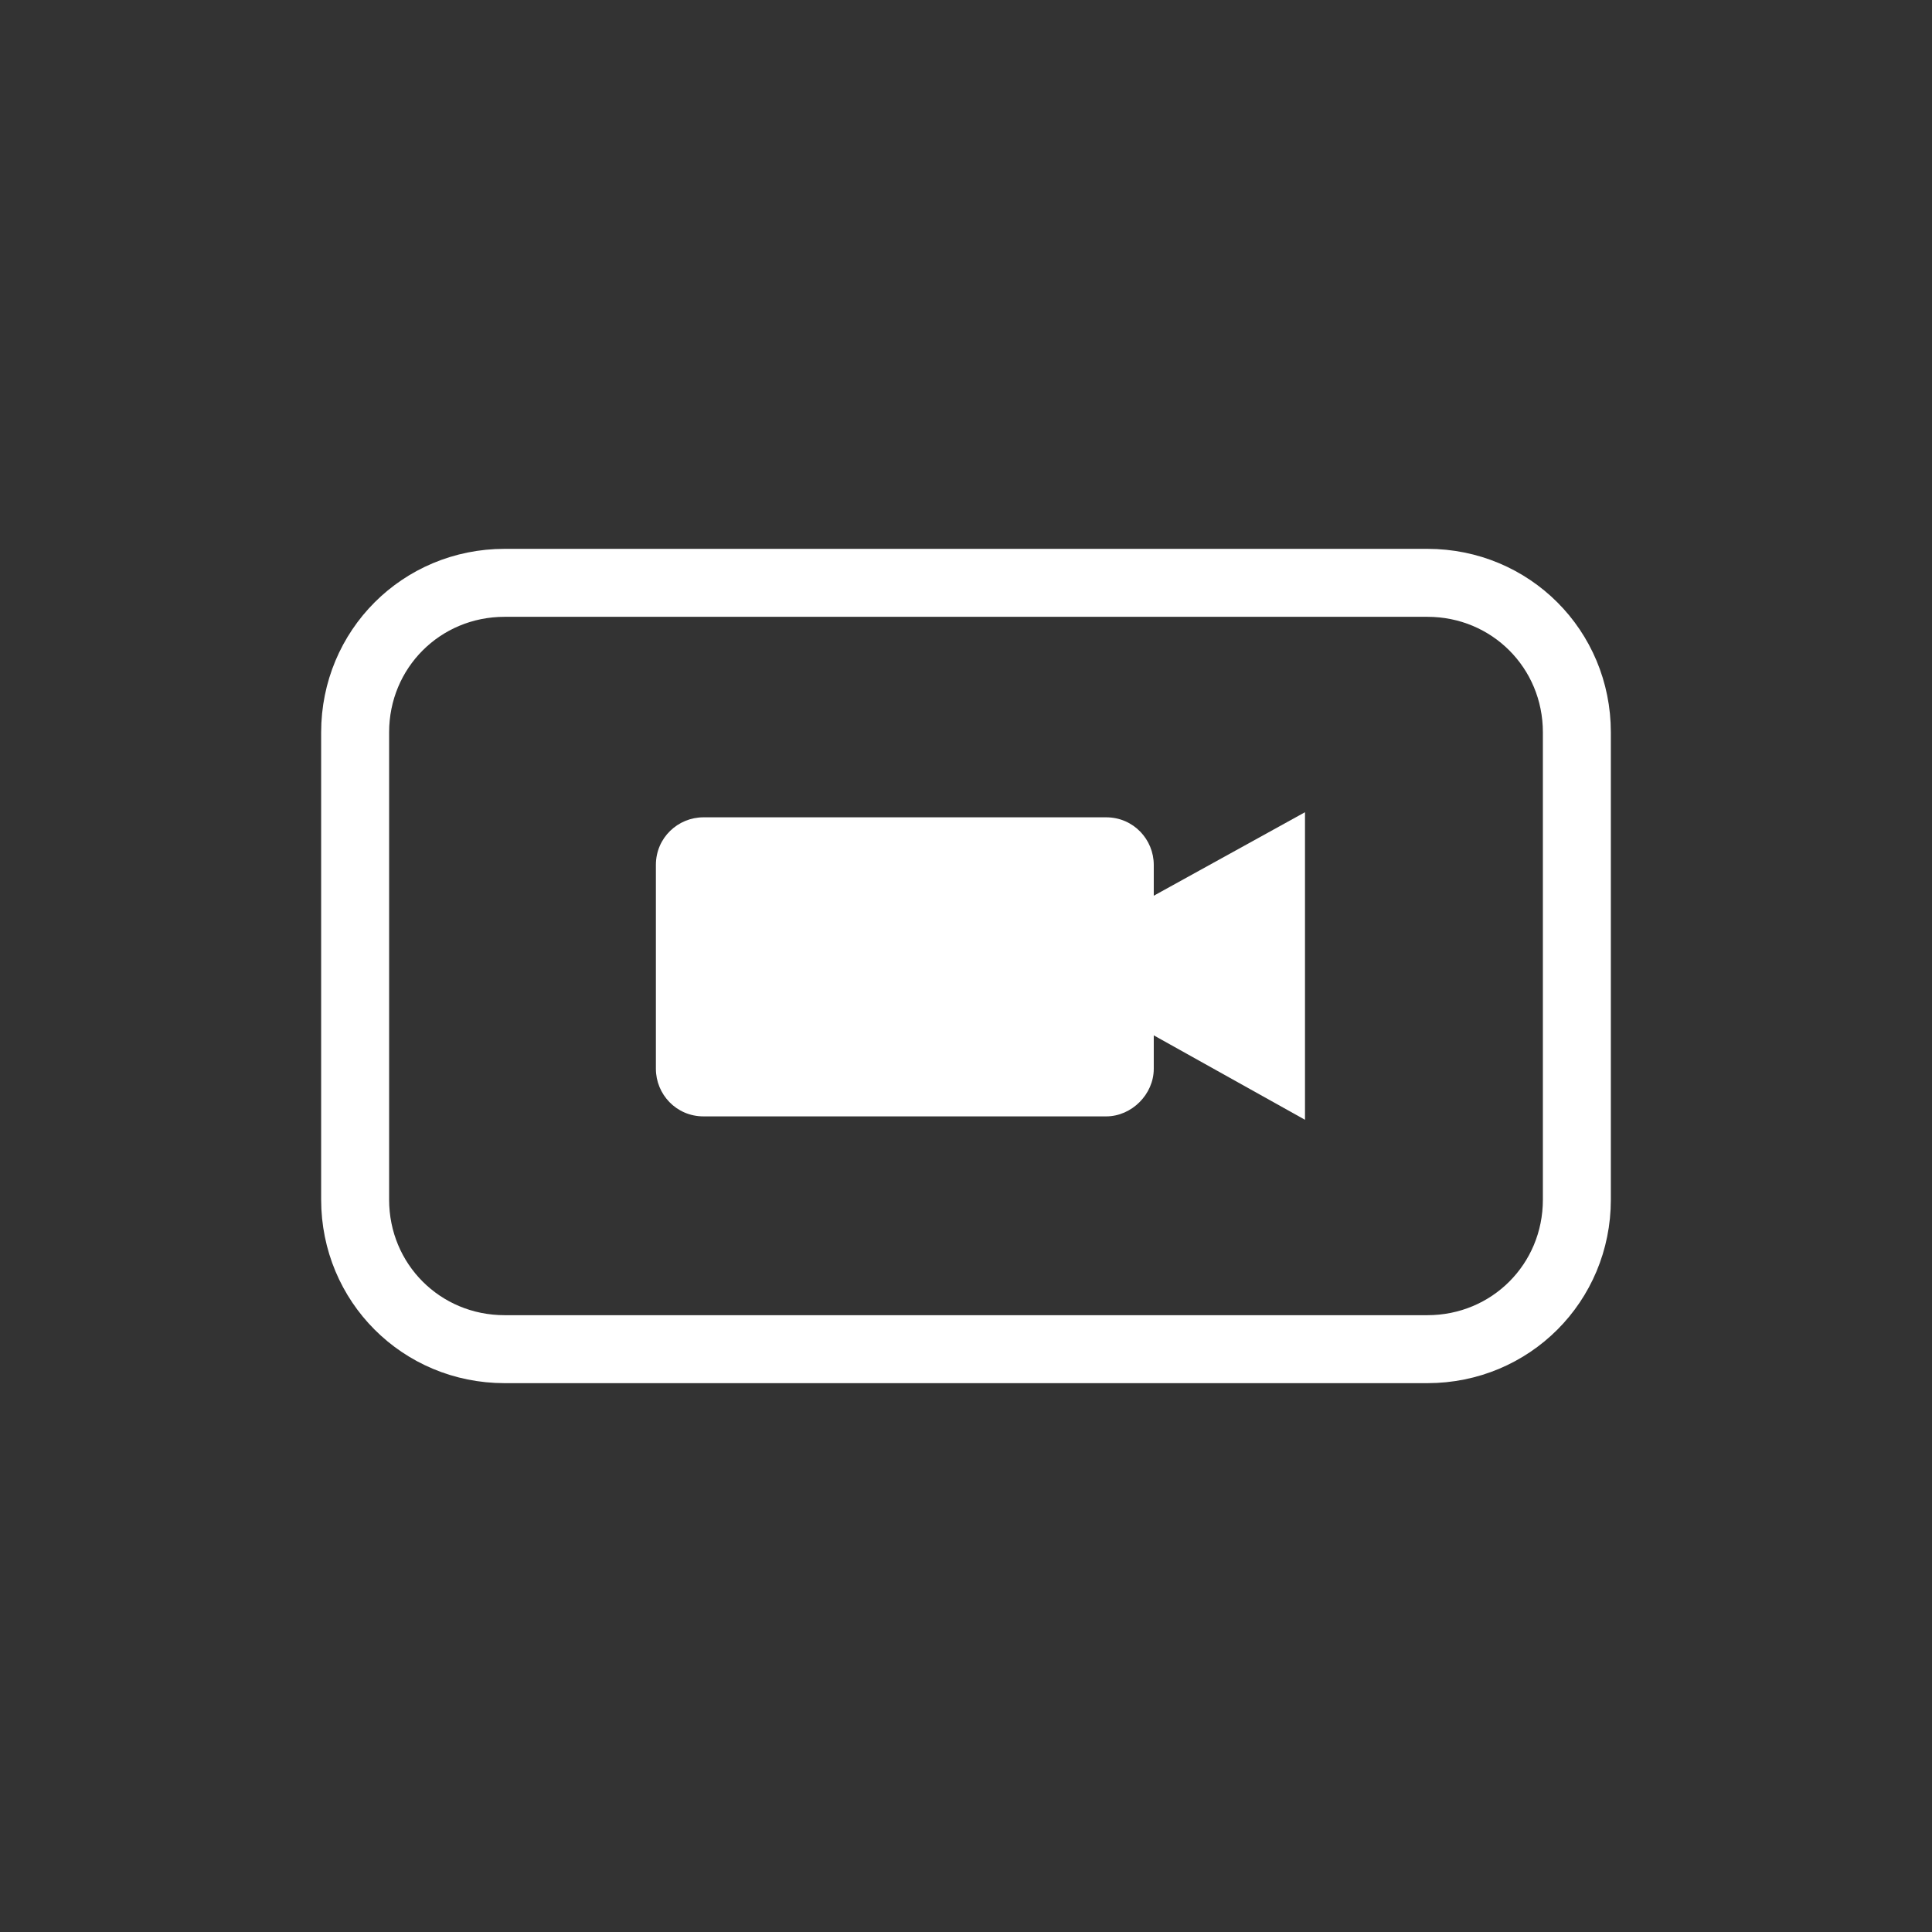
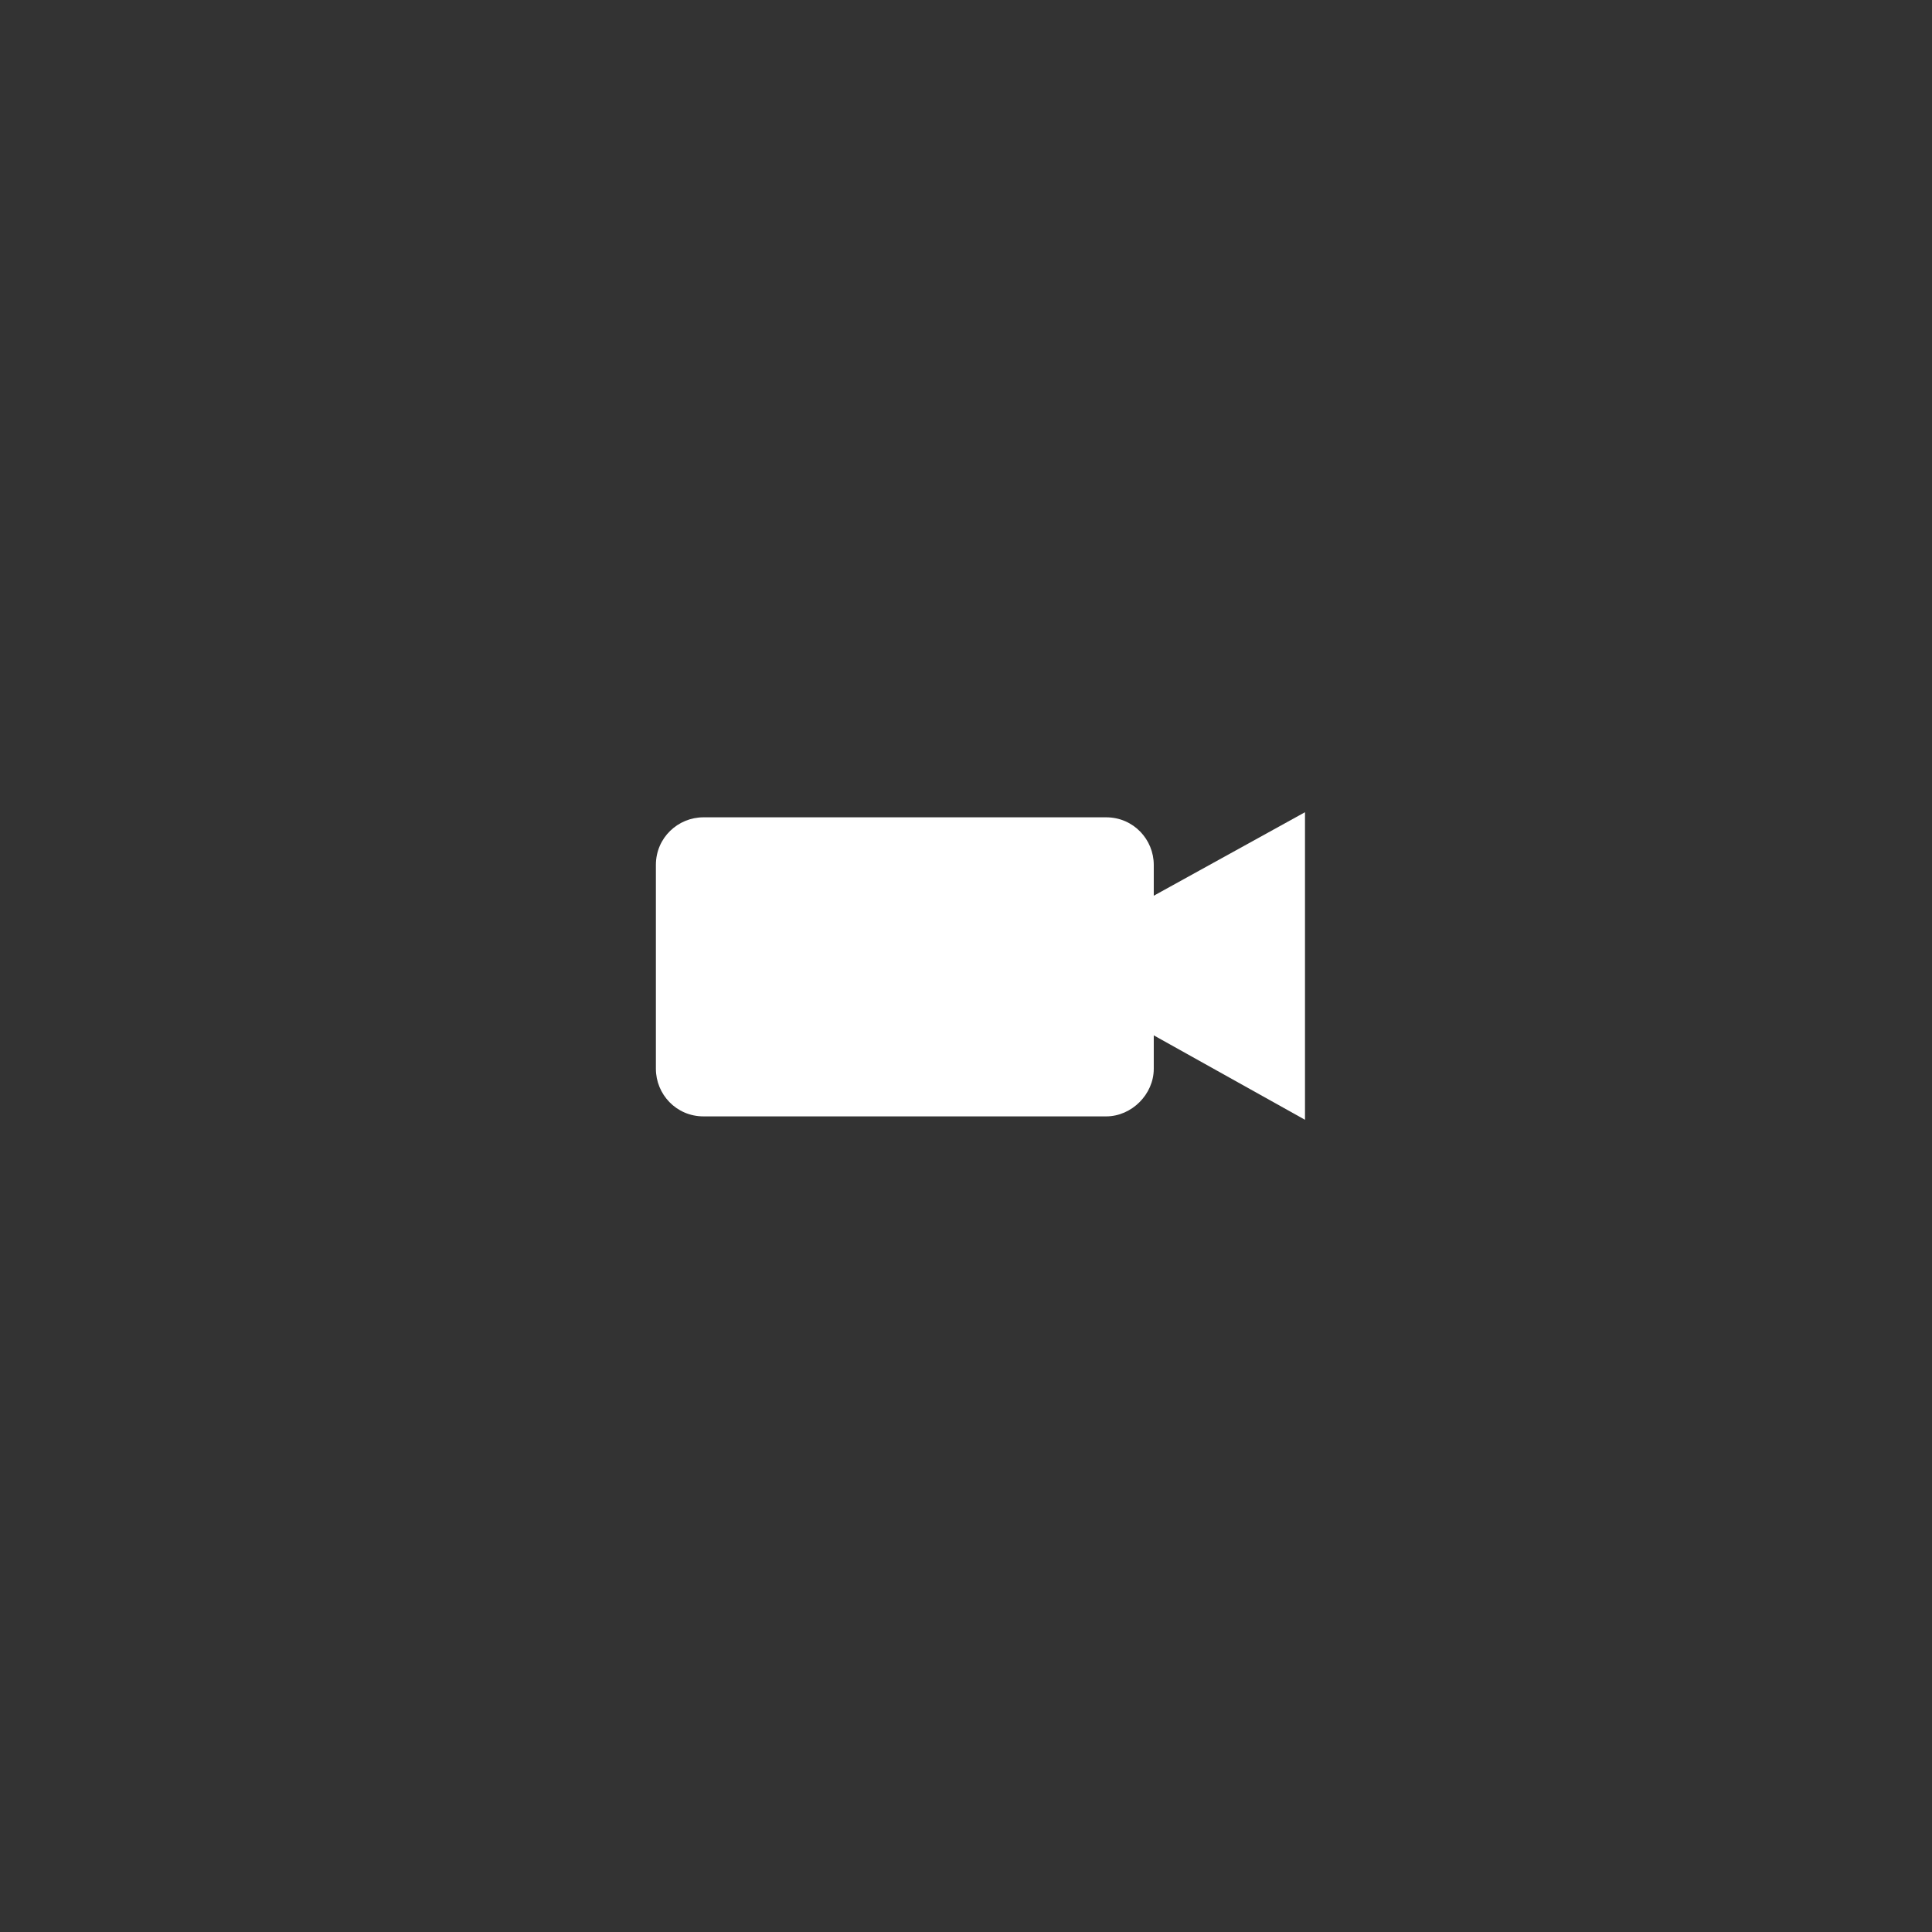
<svg xmlns="http://www.w3.org/2000/svg" version="1.1" id="Ebene_1" x="0px" y="0px" viewBox="0 0 113.7 113.7" style="enable-background:new 0 0 113.7 113.7;" xml:space="preserve">
  <rect x="0" y="0" width="113.7" height="113.7" fill="#333333" stroke="none" />
  <style type="text/css">
	.st0{display:none;}
	.st1{display:inline;}
	.st2{fill:none;stroke:#FFFFFF;stroke-width:4;stroke-miterlimit:10;}
	.st3{fill:#FFFFFF;}
</style>
  <g id="Ebene_2_1_" class="st0">
-     <rect y="0" class="st1" width="113.7" height="113.7" />
-   </g>
-   <path class="st2" d="M84,79.4H29.7c-4.9,0-8.8-3.9-8.8-8.8V43.1c0-4.9,3.9-8.8,8.8-8.8H84c4.9,0,8.8,3.9,8.8,8.8v27.5  C92.8,75.5,88.9,79.4,84,79.4z" />
+     </g>
  <path class="st3" d="M65.1,65.7H41.4c-1.6,0-2.8-1.3-2.8-2.8v-12c0-1.6,1.3-2.8,2.8-2.8h23.7c1.6,0,2.8,1.3,2.8,2.8v12  C67.9,64.4,66.6,65.7,65.1,65.7z" />
  <polygon class="st3" points="60.5,56.8 76.8,65.9 76.8,47.8 " />
</svg>